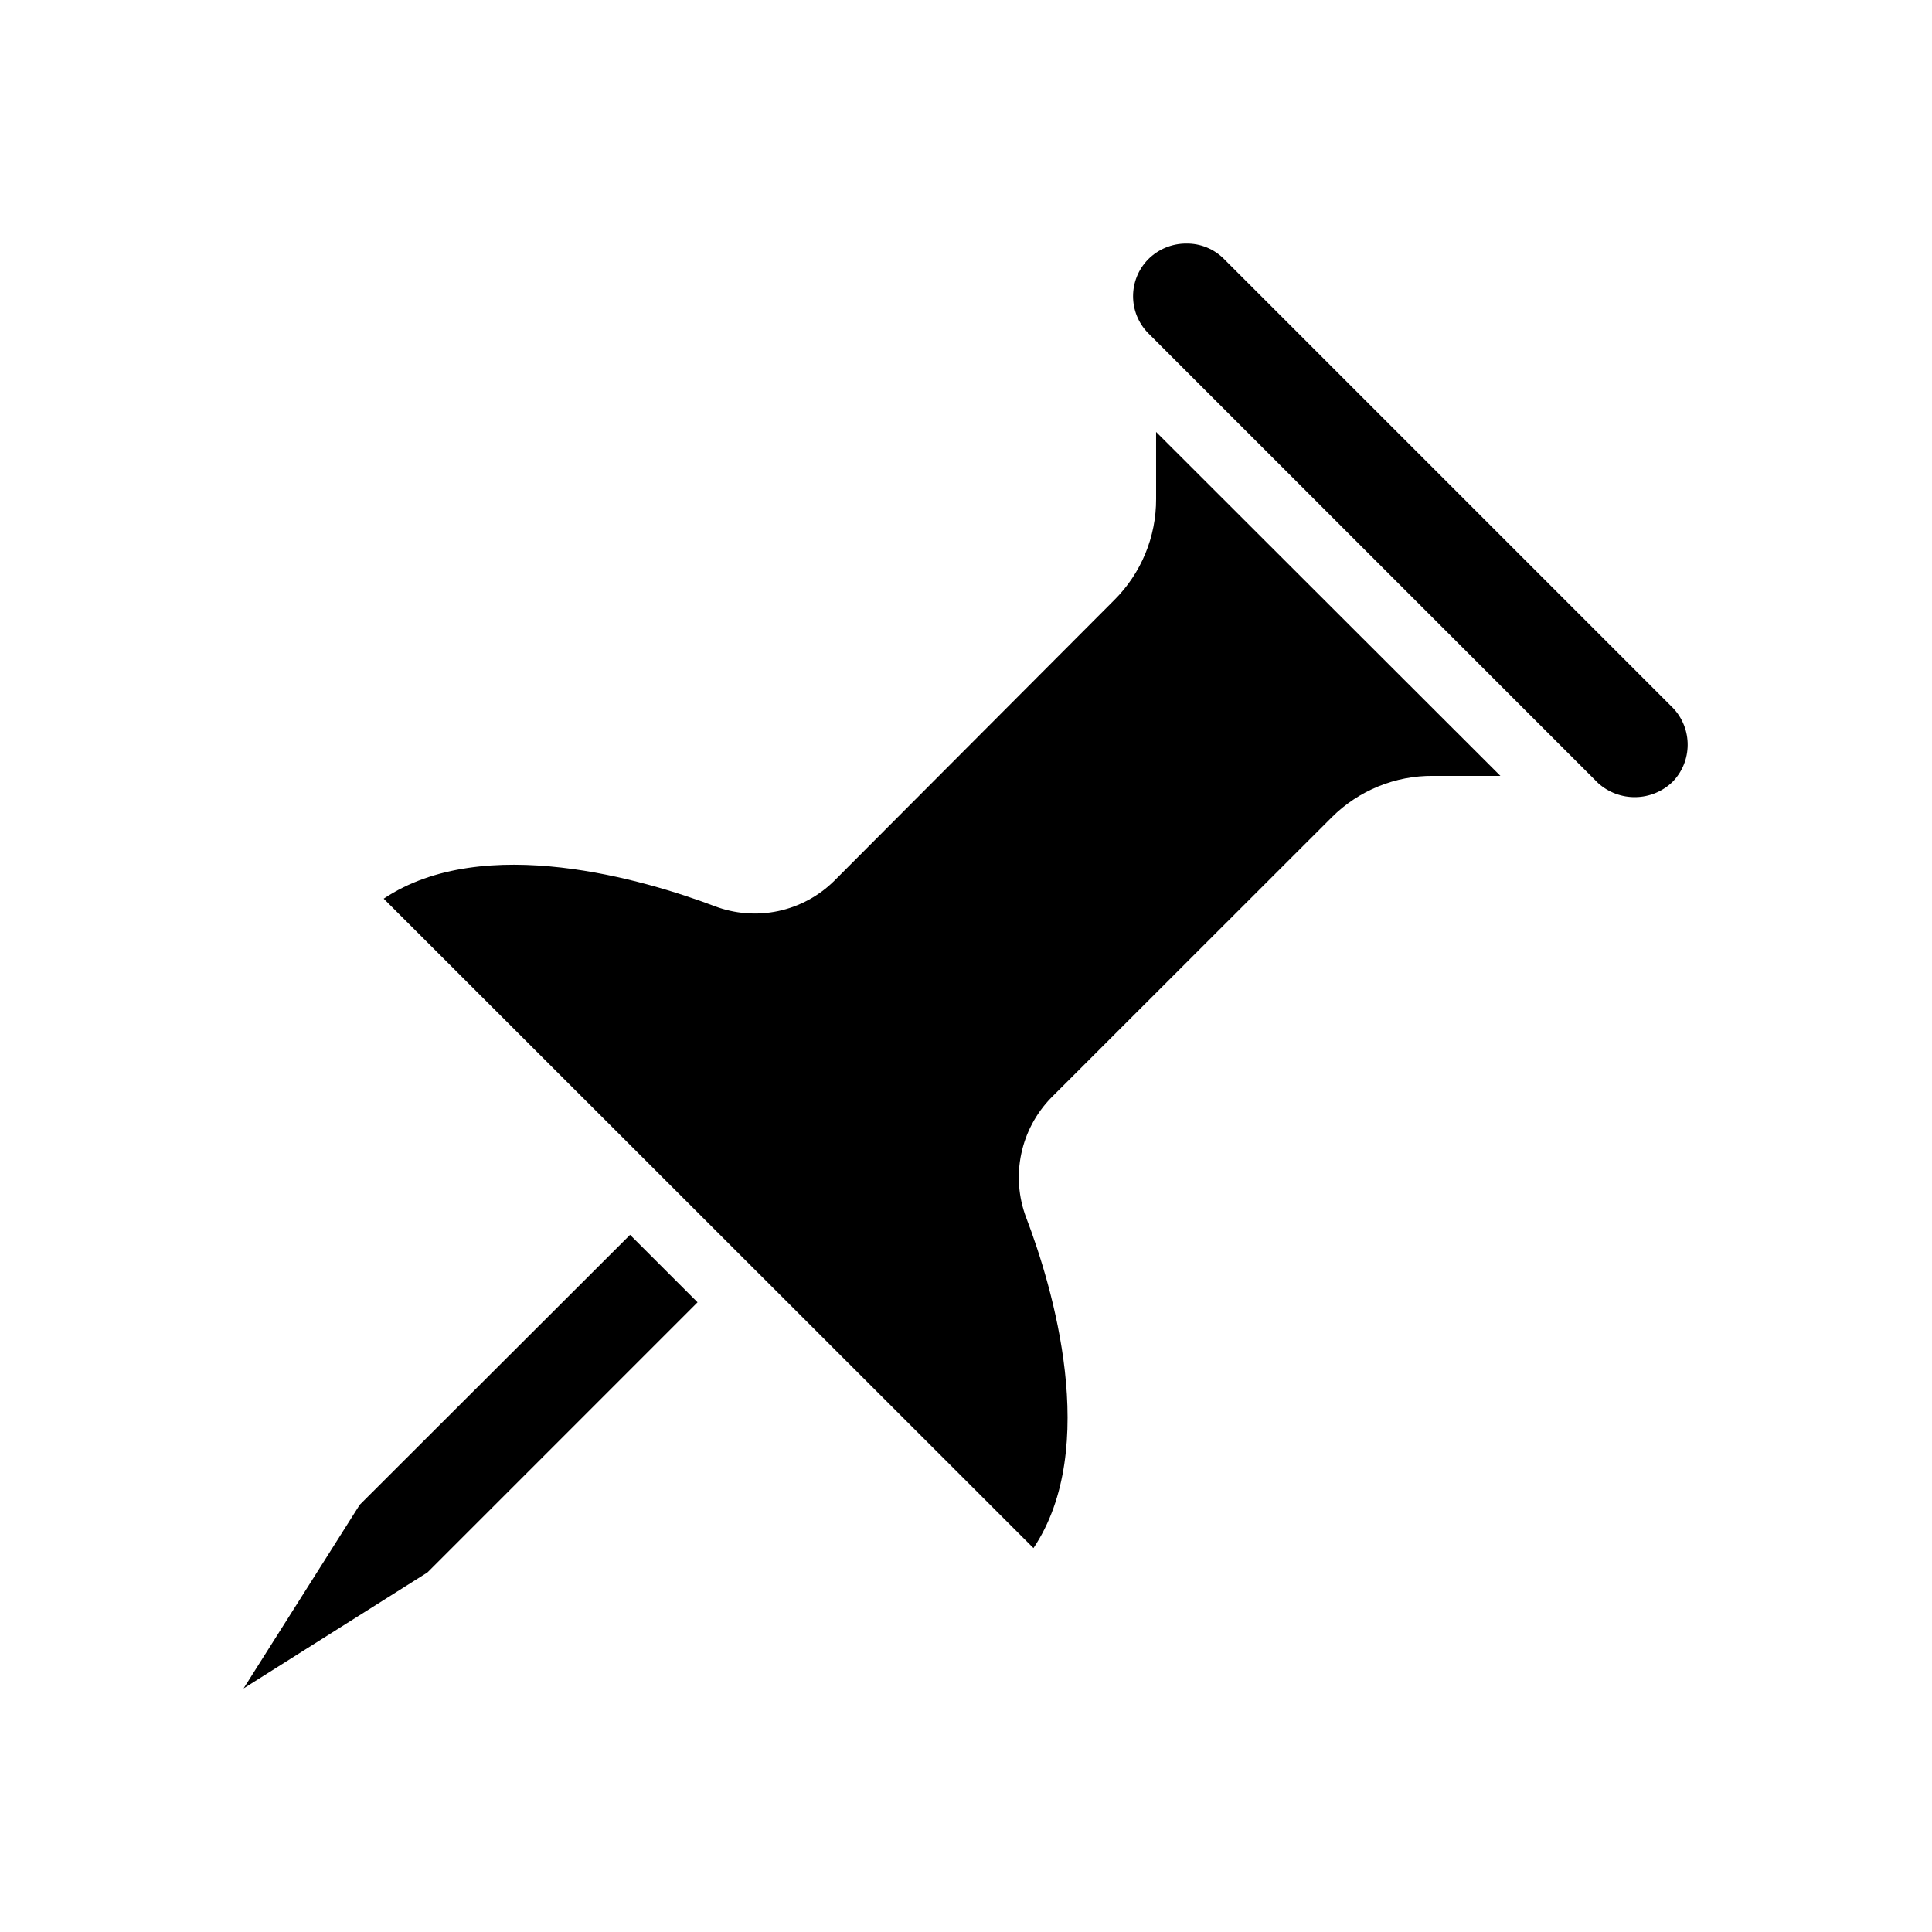
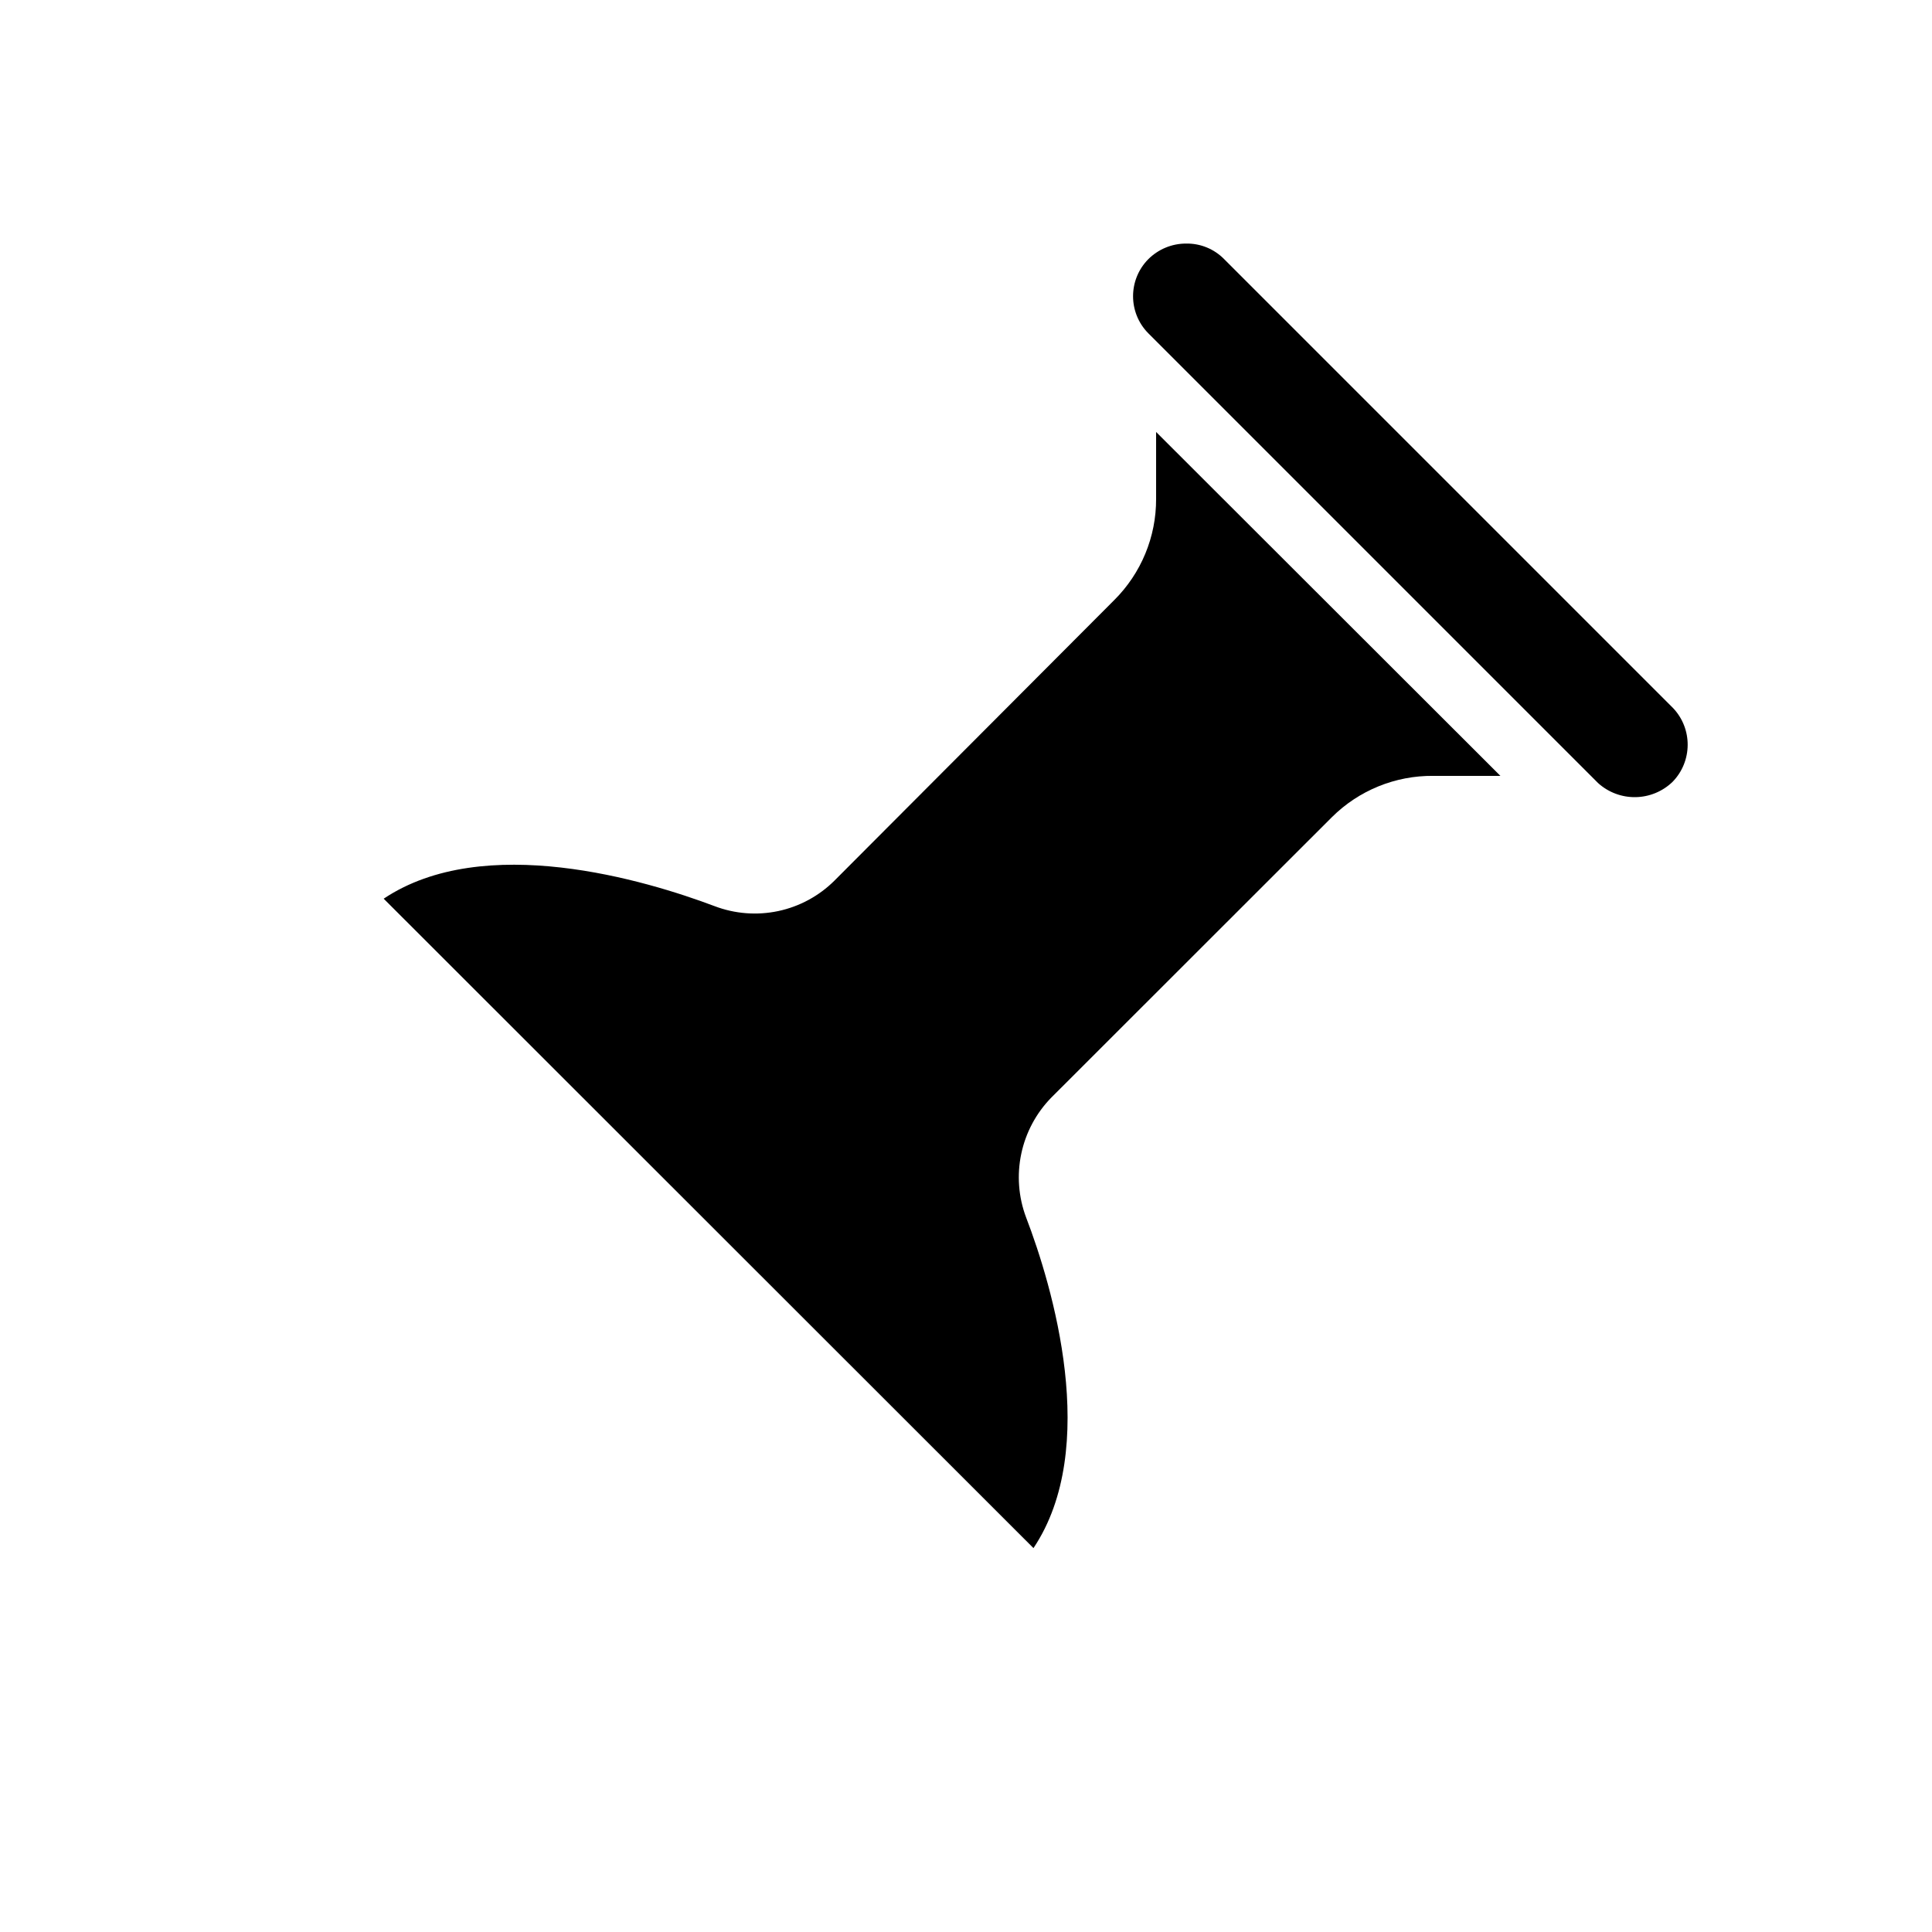
<svg xmlns="http://www.w3.org/2000/svg" fill="#000000" width="800px" height="800px" version="1.1" viewBox="144 144 512 512">
  <g>
    <path d="m587.37 331.63-118.95-118.95c-2.648-2.703-6.293-4.195-10.074-4.133-3.781-0.008-7.41 1.496-10.078 4.184-5.324 5.426-5.324 14.117 0 19.547l119.25 119.25c2.715 2.449 6.254 3.781 9.91 3.723 3.652-0.055 7.152-1.492 9.789-4.023 5.32-5.426 5.387-14.094 0.152-19.598z" />
    <path d="m450.38 276.21c0.035 10.059-3.957 19.711-11.082 26.805l-74.16 74.363c-4.086 4.066-9.262 6.867-14.902 8.066-5.637 1.195-11.504 0.738-16.891-1.316-18.188-6.852-61.062-19.75-87.664-1.965l172.2 172.1c17.785-26.551 5.039-69.426-1.965-87.664-2.012-5.367-2.453-11.199-1.273-16.809 1.176-5.613 3.926-10.773 7.926-14.879l74.41-74.363c7.129-7.09 16.801-11.027 26.855-10.934h17.785l-91.242-91.141z" />
-     <path d="m239.33 542.78-30.781 48.668 48.719-30.73 71.59-71.594-17.883-17.883z" />
  </g>
</svg>